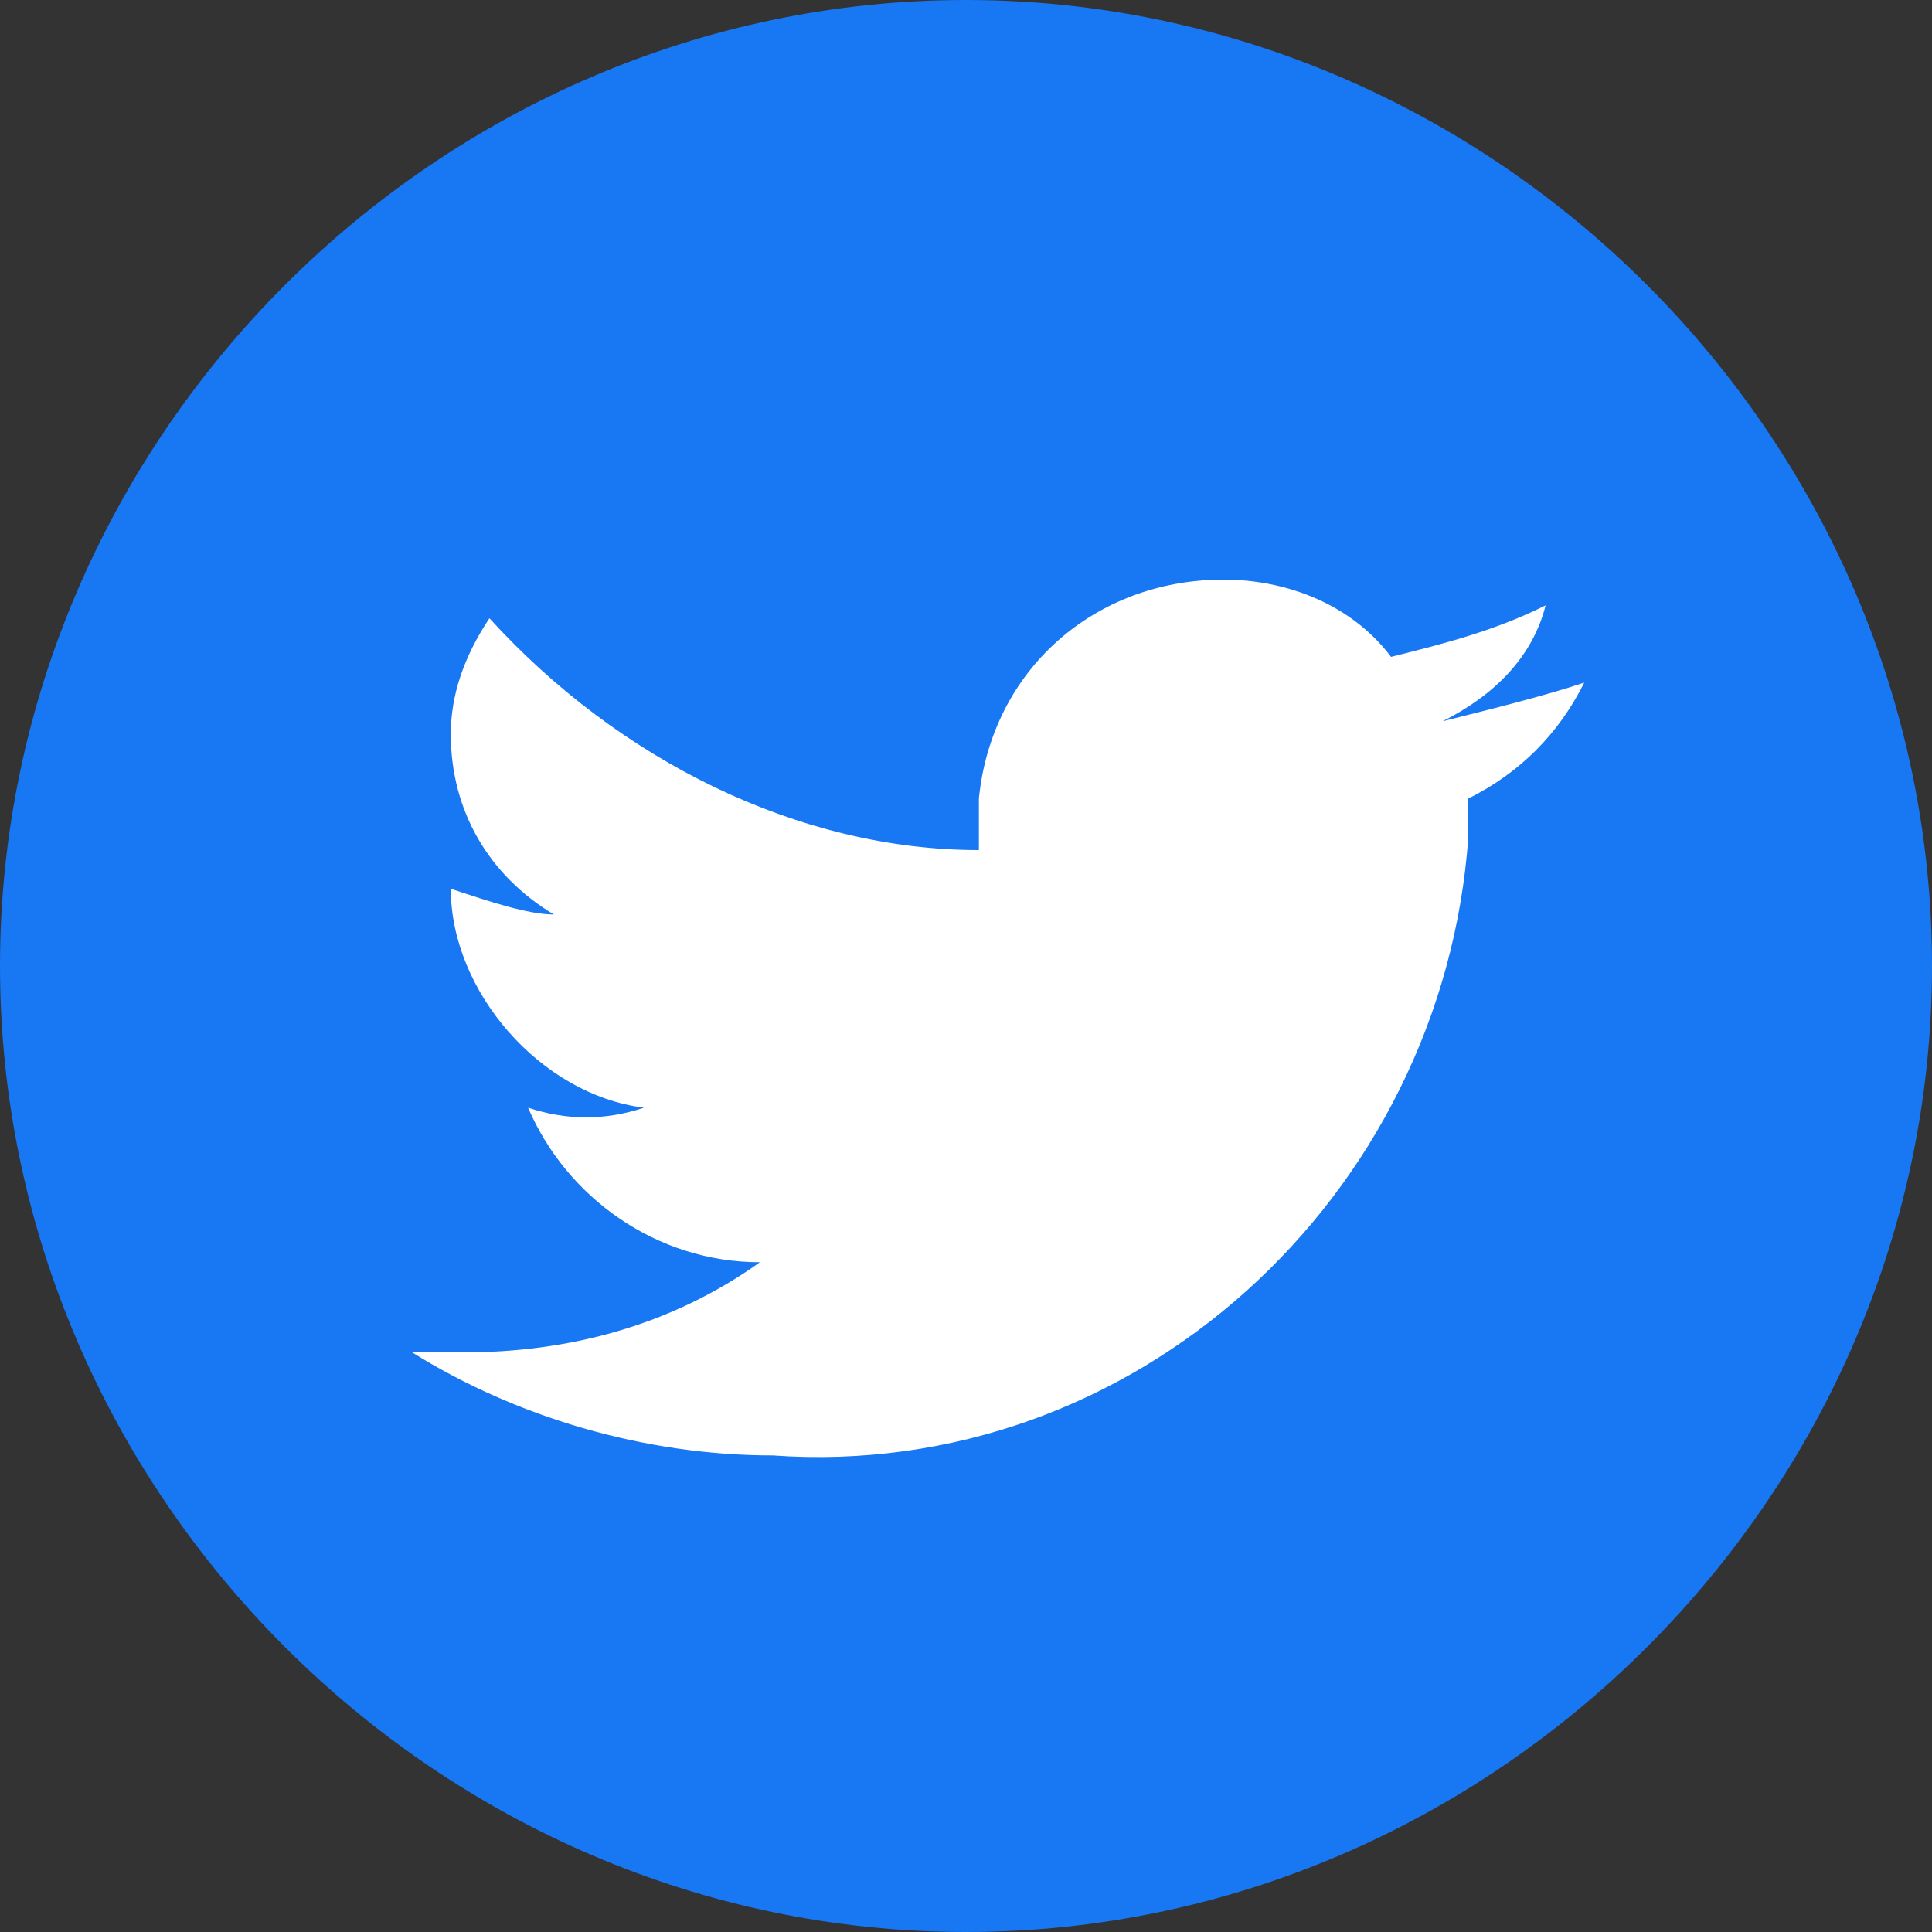
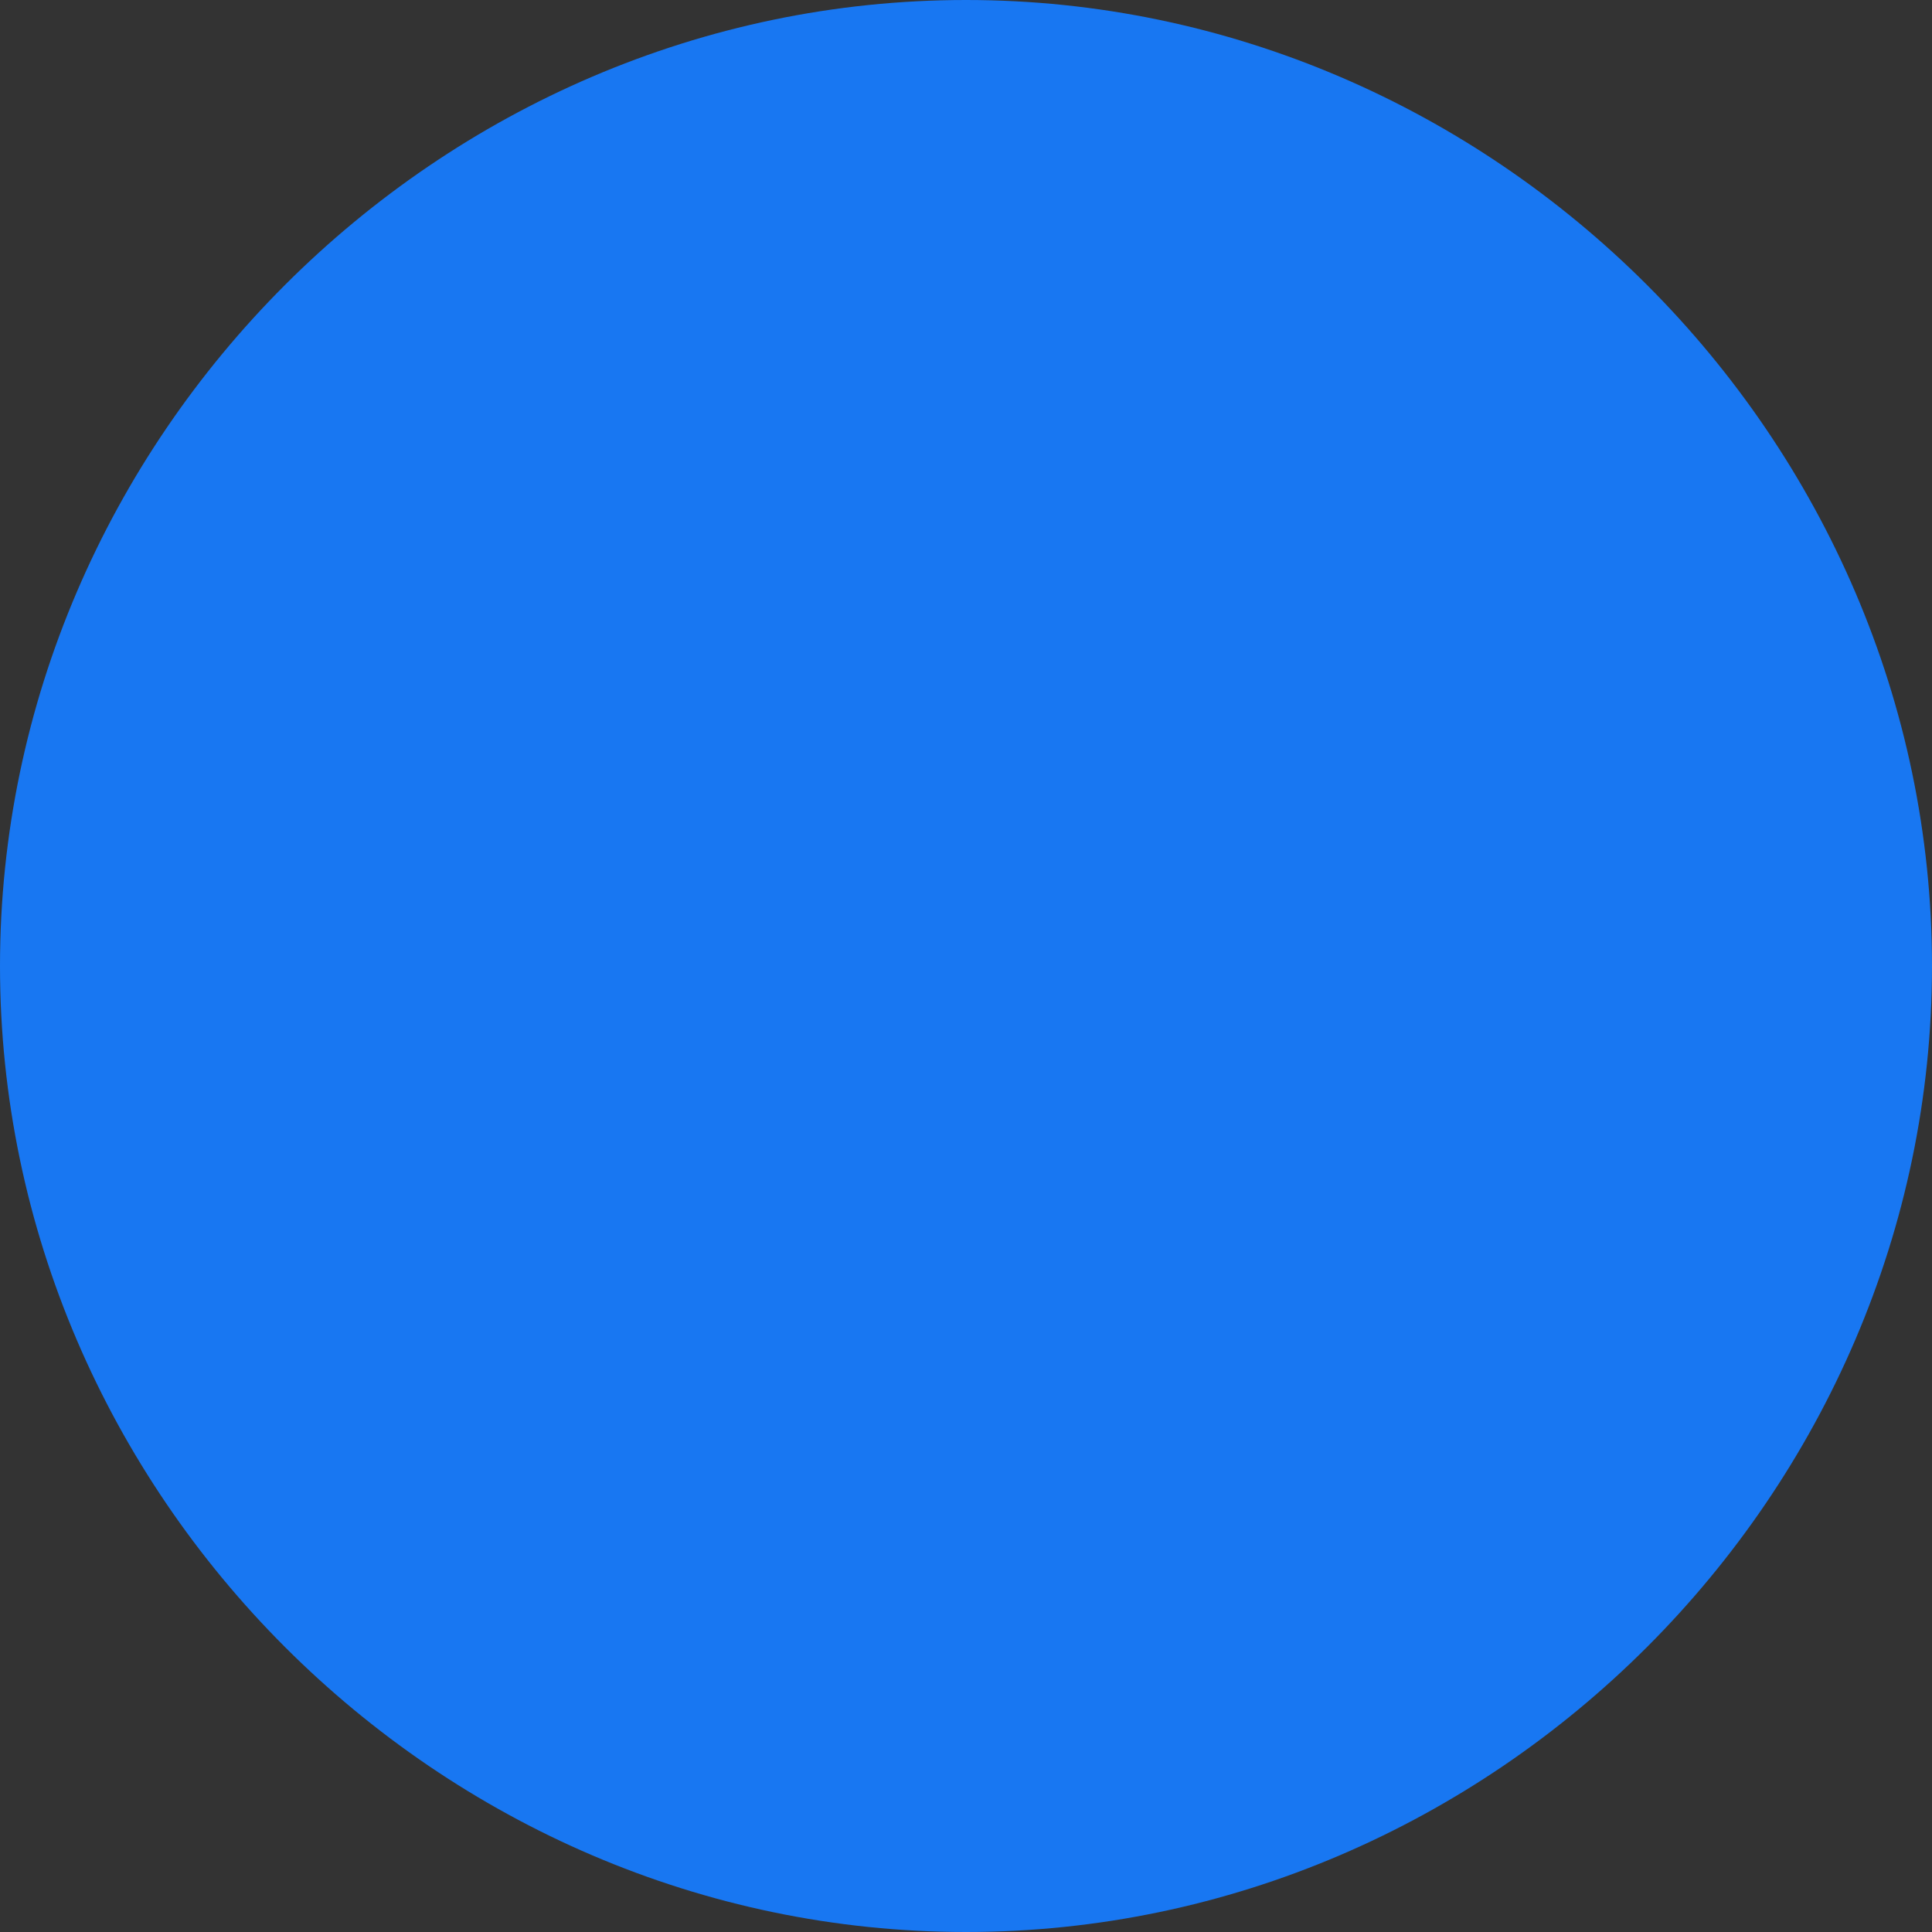
<svg xmlns="http://www.w3.org/2000/svg" version="1.1" id="Layer_1" x="0px" y="0px" viewBox="0 0 15 15" style="enable-background:new 0 0 15 15;" xml:space="preserve">
  <rect x="0" y="0" width="15" height="15" fill="#333333" stroke="none" />
  <style type="text/css">
	.st0{fill:#1877F2;}
	.st1{fill:#FFFFFF;}
</style>
  <g>
    <path class="st0" d="M15,7.5c0,4.1-3.4,7.5-7.5,7.5C3.4,15,0,11.6,0,7.5S3.4,0,7.5,0l0,0C11.6,0,15,3.4,15,7.5z" />
-     <path class="st1" d="M6,11.3c2.8,0.2,5.2-2,5.4-4.8c0,0,0-0.1,0-0.1c0-0.1,0-0.1,0-0.2c0.4-0.2,0.7-0.5,0.9-0.9   c-0.3,0.1-0.7,0.2-1.1,0.3c0.4-0.2,0.7-0.5,0.8-0.9c-0.4,0.2-0.8,0.3-1.2,0.4C10.5,4.7,10,4.5,9.5,4.5c-1,0-1.8,0.7-1.9,1.7   c0,0.1,0,0.3,0,0.4C6.2,6.6,4.8,5.9,3.8,4.8C3.6,5.1,3.5,5.4,3.5,5.7c0,0.6,0.3,1.1,0.8,1.4C4.1,7.1,3.8,7,3.5,6.9v0   c0,0.8,0.7,1.6,1.5,1.7c-0.3,0.1-0.6,0.1-0.9,0c0.3,0.7,1,1.2,1.8,1.2c-0.7,0.5-1.5,0.7-2.3,0.7c-0.1,0-0.3,0-0.4,0   C4,11,5,11.3,6,11.3" />
  </g>
</svg>